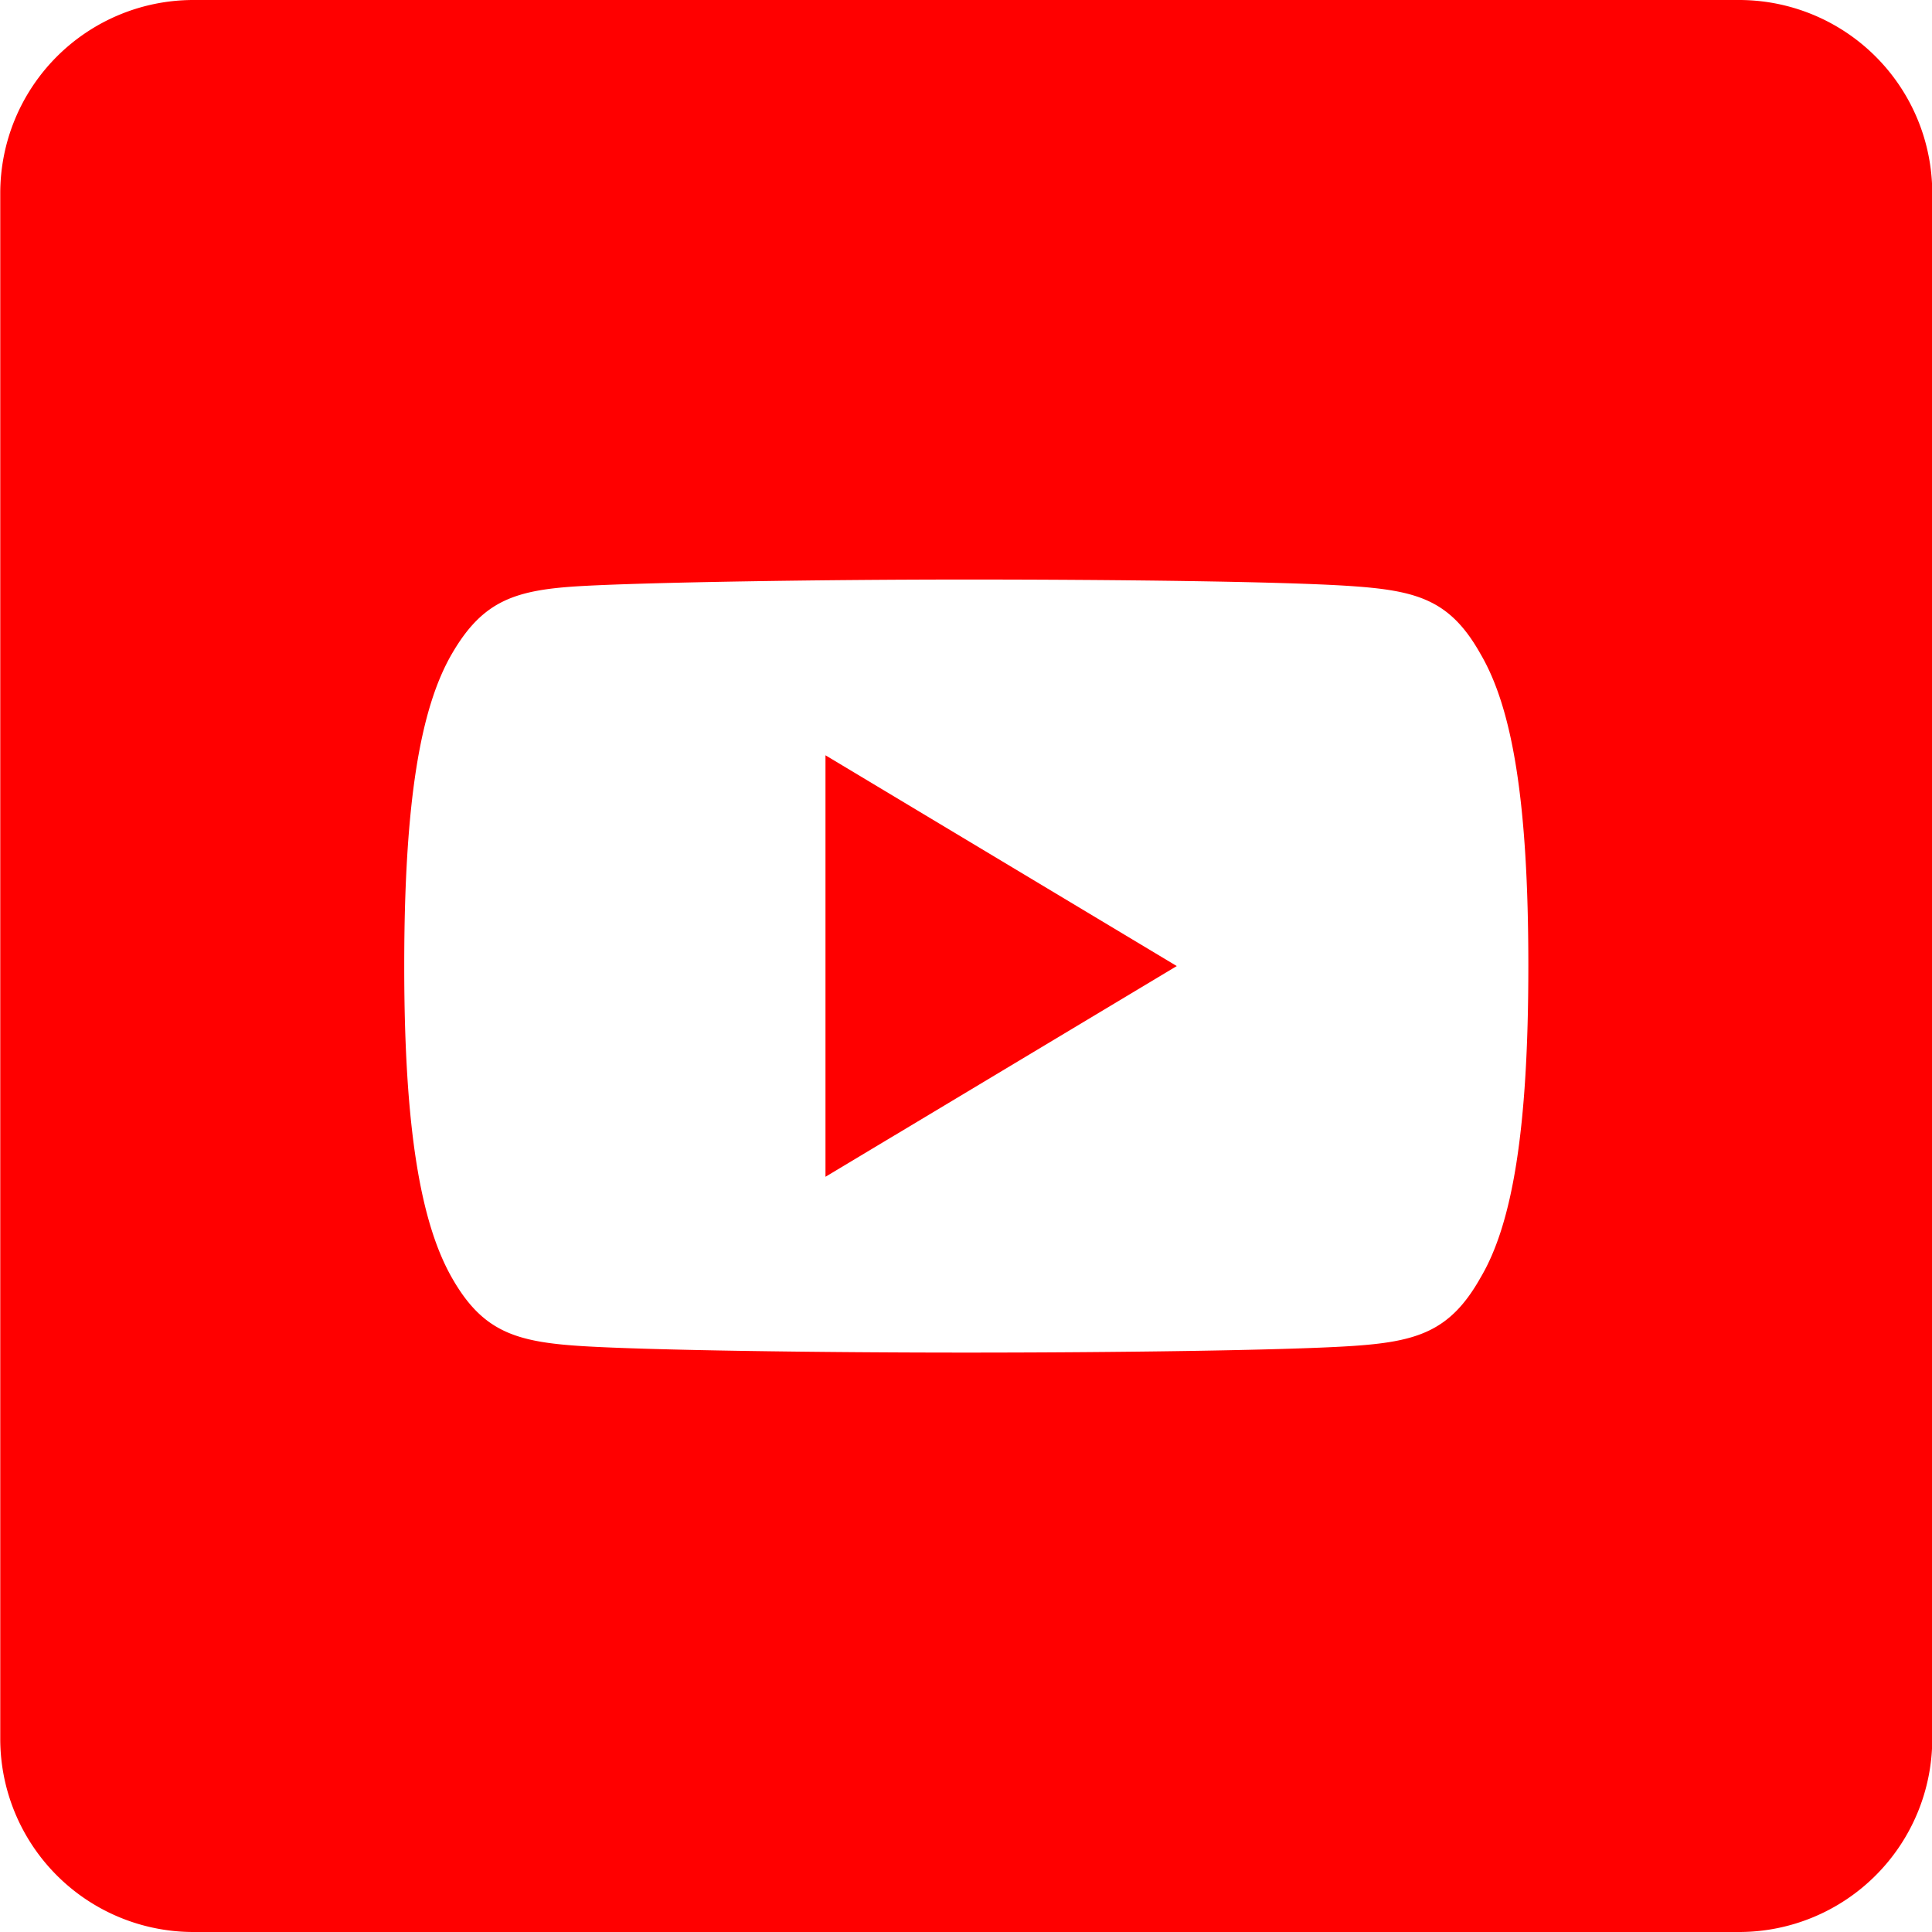
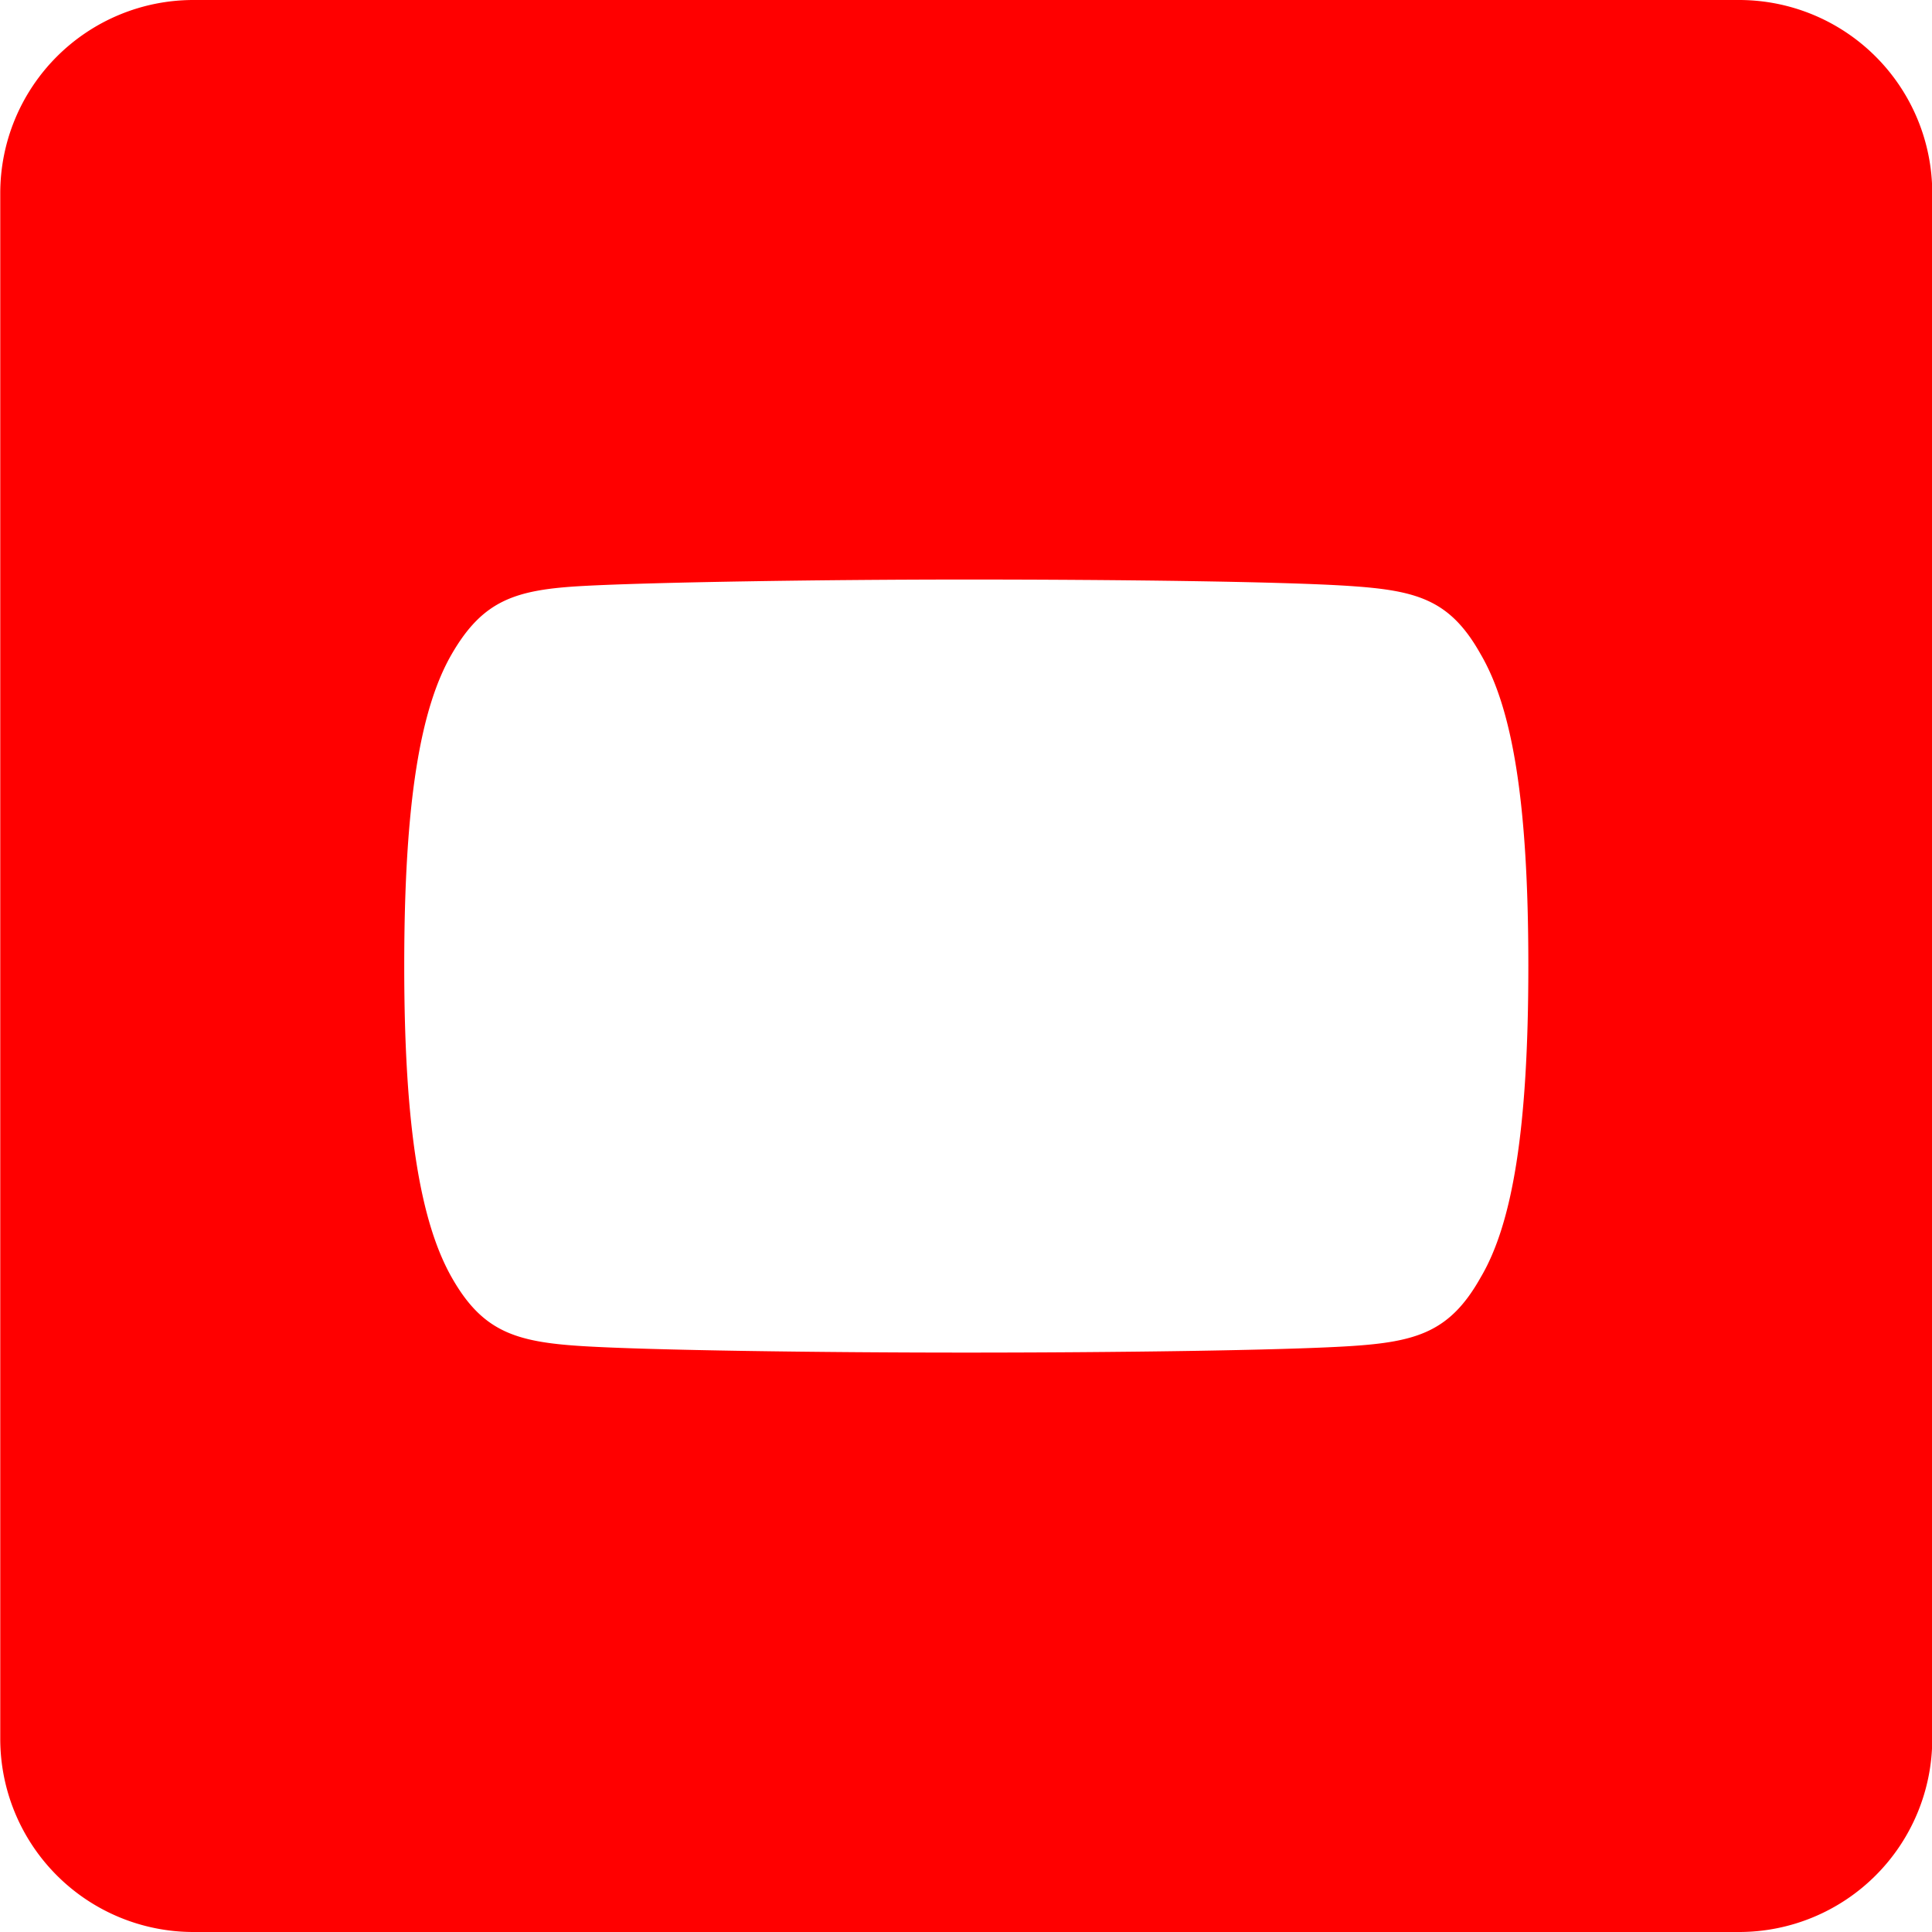
<svg xmlns="http://www.w3.org/2000/svg" width="30" height="30" viewBox="0 0 30 30">
  <defs>
    <style>
            .cls-1{fill:red}
        </style>
  </defs>
  <g id="Group_5046" data-name="Group 5046" transform="translate(-223.996 -4350.115)">
    <path id="Path_7963" d="M251 4350.115h-24a3 3 0 0 0-3 3v24a3 3 0 0 0 3 3h24a3 3 0 0 0 3-3v-24a3 3 0 0 0-3-3zm-3.272 15v.006c0 2.539-.249 4-.741 4.831-.474.843-.987 1-2.034 1.066s-3.674.1-5.95.1-4.911-.036-5.956-.1-1.558-.224-2.036-1.066-.738-2.292-.738-4.831v-.009c0-2.55.251-4 .738-4.841s.993-1 2.037-1.057 3.673-.1 5.955-.1 4.9.03 5.949.1 1.56.213 2.033 1.055c.494.842.743 2.291.743 4.842z" class="cls-1" data-name="Path 7963" />
-     <path id="Path_7964" d="M236.814 4368.388l5.455-3.272-5.455-3.273z" class="cls-1" data-name="Path 7964" />
  </g>
</svg>